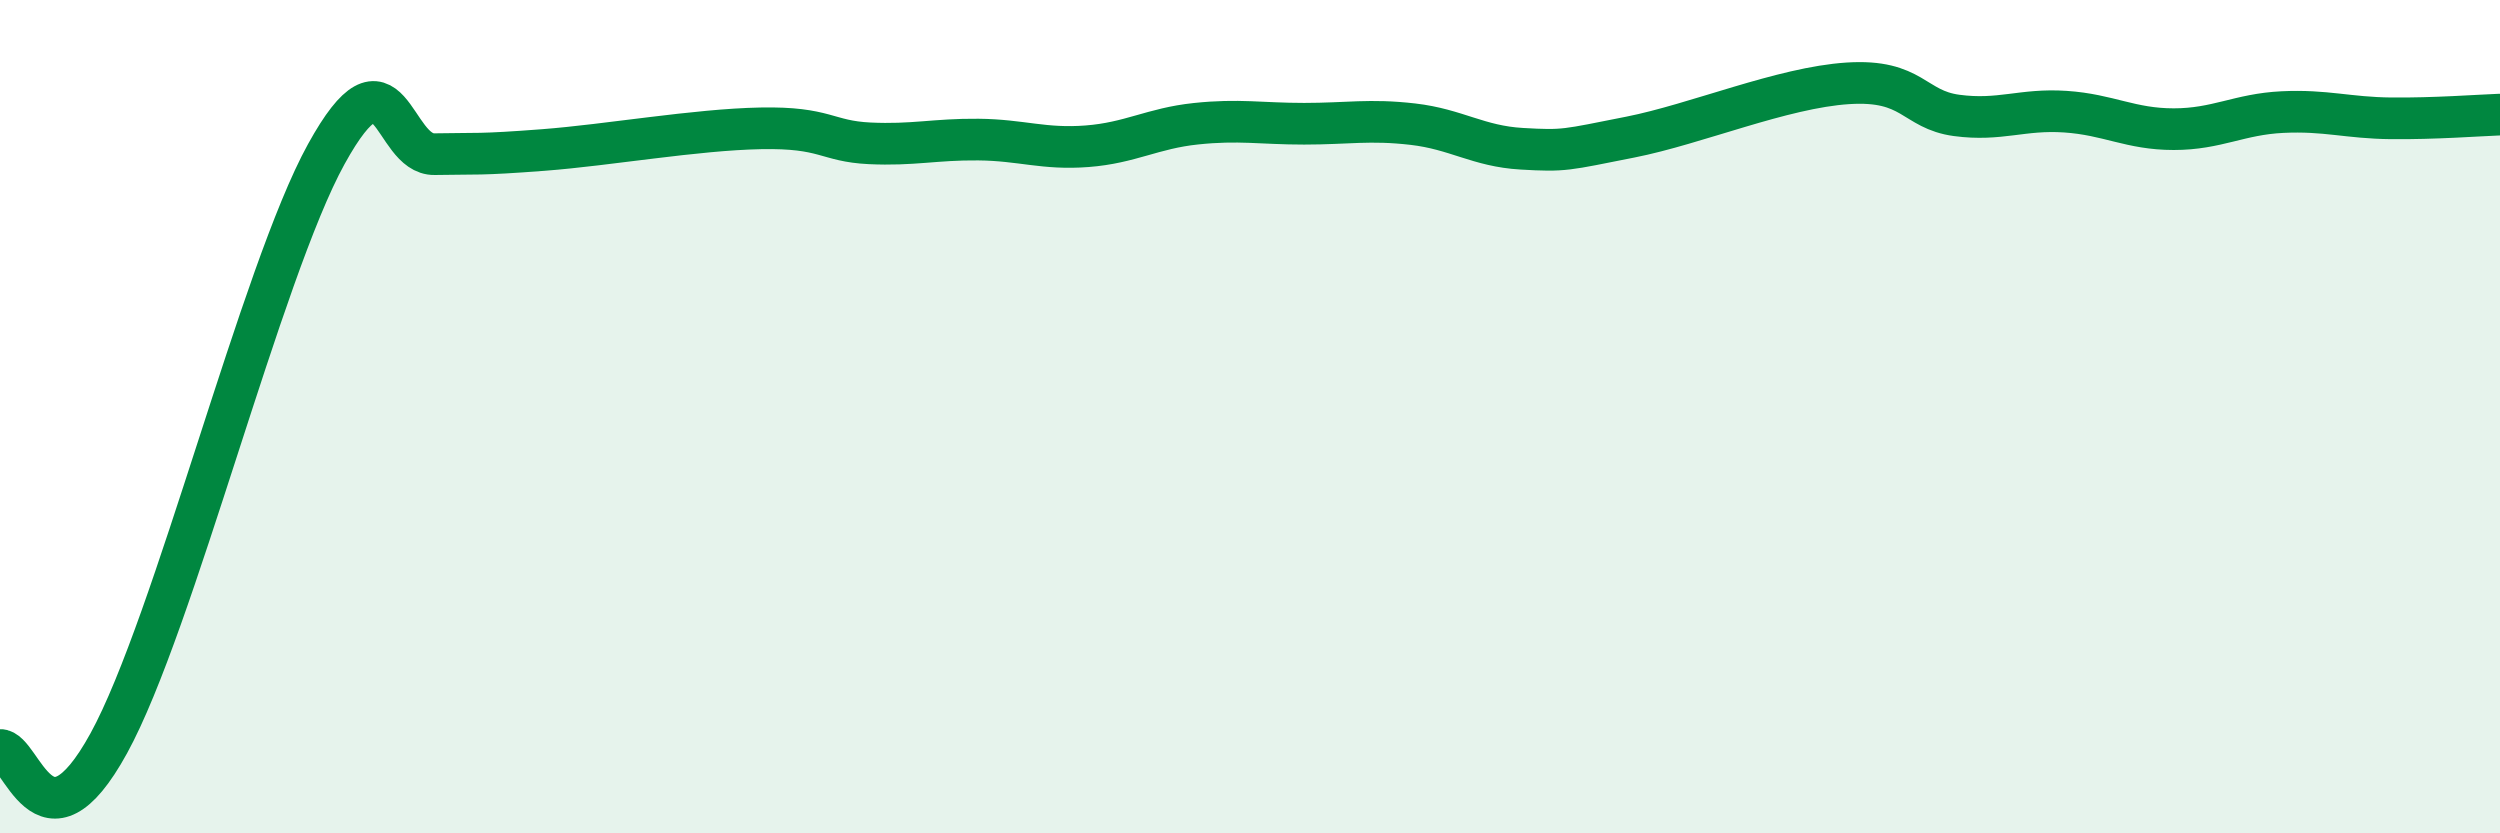
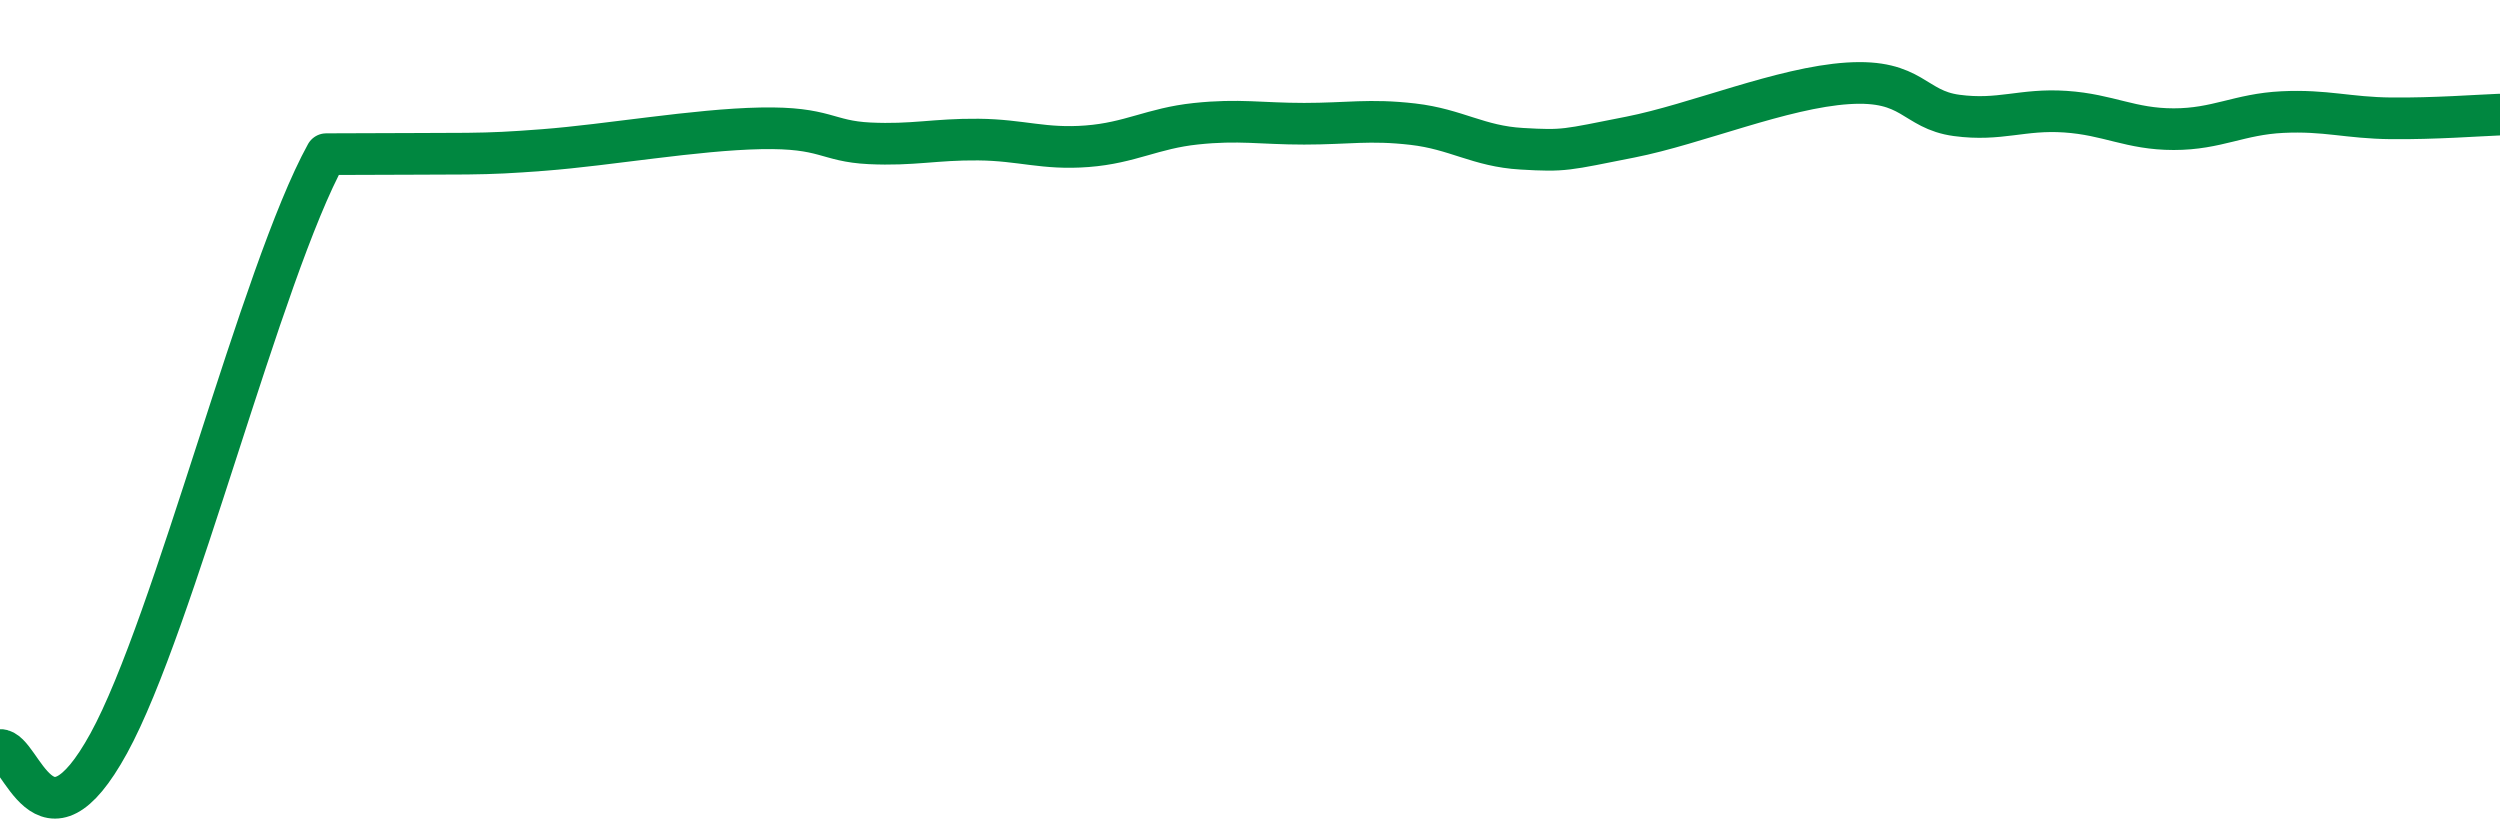
<svg xmlns="http://www.w3.org/2000/svg" width="60" height="20" viewBox="0 0 60 20">
-   <path d="M 0,18 C 0.52,17.97 1.04,20.7 2.61,17.84 C 4.18,14.98 6.27,6.53 7.83,3.7 C 9.39,0.87 9.39,3.72 10.43,3.7 C 11.47,3.68 11.47,3.72 13.04,3.6 C 14.61,3.48 16.69,3.11 18.26,3.08 C 19.83,3.05 19.83,3.39 20.87,3.44 C 21.91,3.49 22.44,3.34 23.48,3.35 C 24.52,3.36 25.05,3.59 26.09,3.51 C 27.13,3.43 27.66,3.08 28.7,2.97 C 29.74,2.86 30.26,2.97 31.3,2.97 C 32.34,2.97 32.87,2.86 33.91,2.98 C 34.95,3.1 35.48,3.51 36.52,3.57 C 37.56,3.63 37.56,3.6 39.13,3.29 C 40.7,2.98 42.78,2.1 44.35,2 C 45.92,1.9 45.92,2.63 46.96,2.77 C 48,2.91 48.53,2.61 49.57,2.68 C 50.61,2.75 51.13,3.1 52.17,3.1 C 53.21,3.1 53.74,2.74 54.78,2.69 C 55.82,2.64 56.35,2.83 57.39,2.84 C 58.43,2.85 59.48,2.77 60,2.75L60 20L0 20Z" fill="#008740" opacity="0.1" stroke-linecap="round" stroke-linejoin="round" />
-   <path d="M 0,18 C 0.52,17.97 1.04,20.7 2.61,17.84 C 4.18,14.98 6.27,6.53 7.83,3.7 C 9.39,0.87 9.39,3.72 10.43,3.7 C 11.47,3.68 11.47,3.72 13.04,3.6 C 14.61,3.48 16.69,3.11 18.26,3.08 C 19.83,3.05 19.83,3.39 20.87,3.44 C 21.91,3.49 22.44,3.34 23.48,3.35 C 24.52,3.36 25.05,3.59 26.09,3.51 C 27.13,3.43 27.66,3.08 28.7,2.97 C 29.74,2.86 30.26,2.97 31.3,2.97 C 32.34,2.97 32.87,2.86 33.91,2.98 C 34.95,3.1 35.48,3.51 36.52,3.57 C 37.56,3.63 37.56,3.6 39.13,3.29 C 40.7,2.98 42.78,2.1 44.35,2 C 45.92,1.9 45.92,2.63 46.96,2.77 C 48,2.91 48.53,2.61 49.57,2.68 C 50.61,2.75 51.13,3.1 52.17,3.1 C 53.21,3.1 53.74,2.74 54.78,2.69 C 55.82,2.64 56.35,2.83 57.39,2.84 C 58.43,2.85 59.48,2.77 60,2.75" stroke="#008740" stroke-width="1" fill="none" stroke-linecap="round" stroke-linejoin="round" />
+   <path d="M 0,18 C 0.52,17.97 1.04,20.7 2.61,17.84 C 4.18,14.98 6.27,6.53 7.83,3.7 C 11.47,3.68 11.47,3.72 13.04,3.6 C 14.61,3.48 16.69,3.11 18.26,3.08 C 19.83,3.05 19.83,3.39 20.87,3.44 C 21.91,3.49 22.44,3.34 23.48,3.35 C 24.52,3.36 25.05,3.59 26.09,3.51 C 27.13,3.43 27.66,3.08 28.7,2.97 C 29.74,2.86 30.26,2.97 31.3,2.97 C 32.34,2.97 32.87,2.86 33.91,2.98 C 34.95,3.1 35.48,3.51 36.52,3.57 C 37.56,3.63 37.56,3.6 39.13,3.29 C 40.7,2.98 42.78,2.1 44.35,2 C 45.92,1.9 45.92,2.63 46.96,2.77 C 48,2.91 48.53,2.61 49.57,2.68 C 50.61,2.75 51.13,3.1 52.17,3.1 C 53.21,3.1 53.74,2.74 54.78,2.69 C 55.82,2.64 56.35,2.83 57.39,2.84 C 58.43,2.85 59.48,2.77 60,2.75" stroke="#008740" stroke-width="1" fill="none" stroke-linecap="round" stroke-linejoin="round" />
</svg>